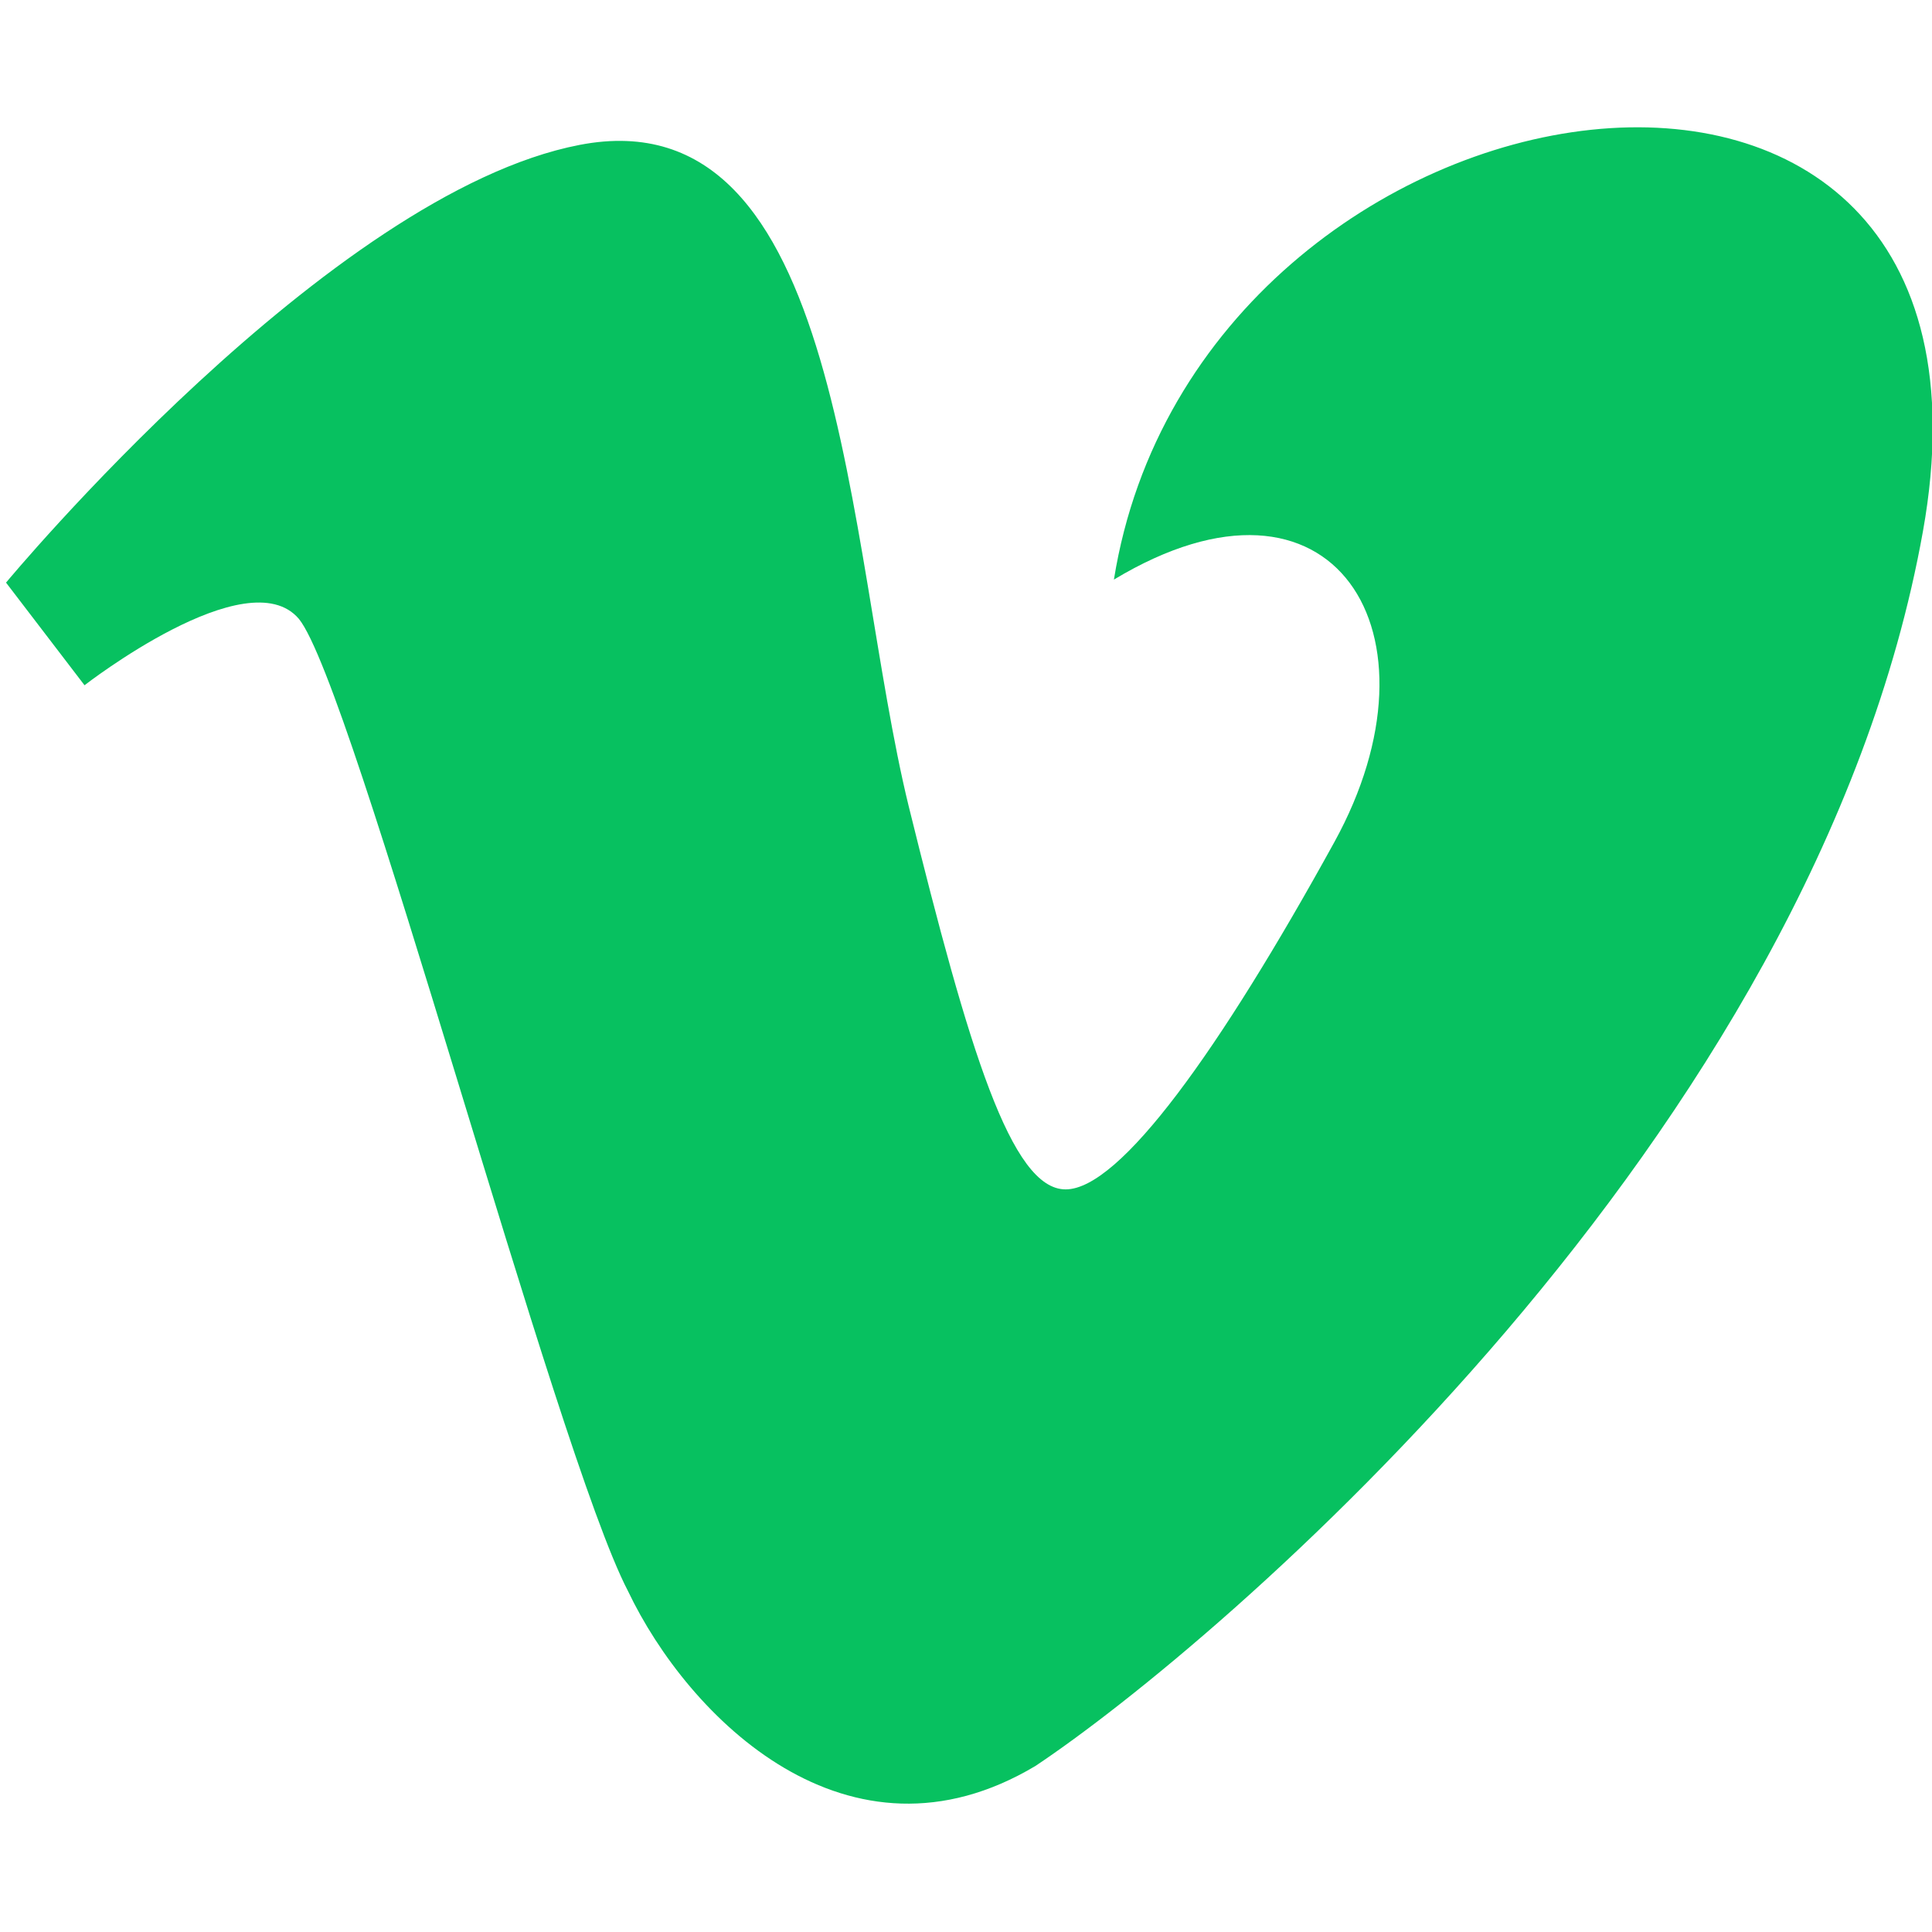
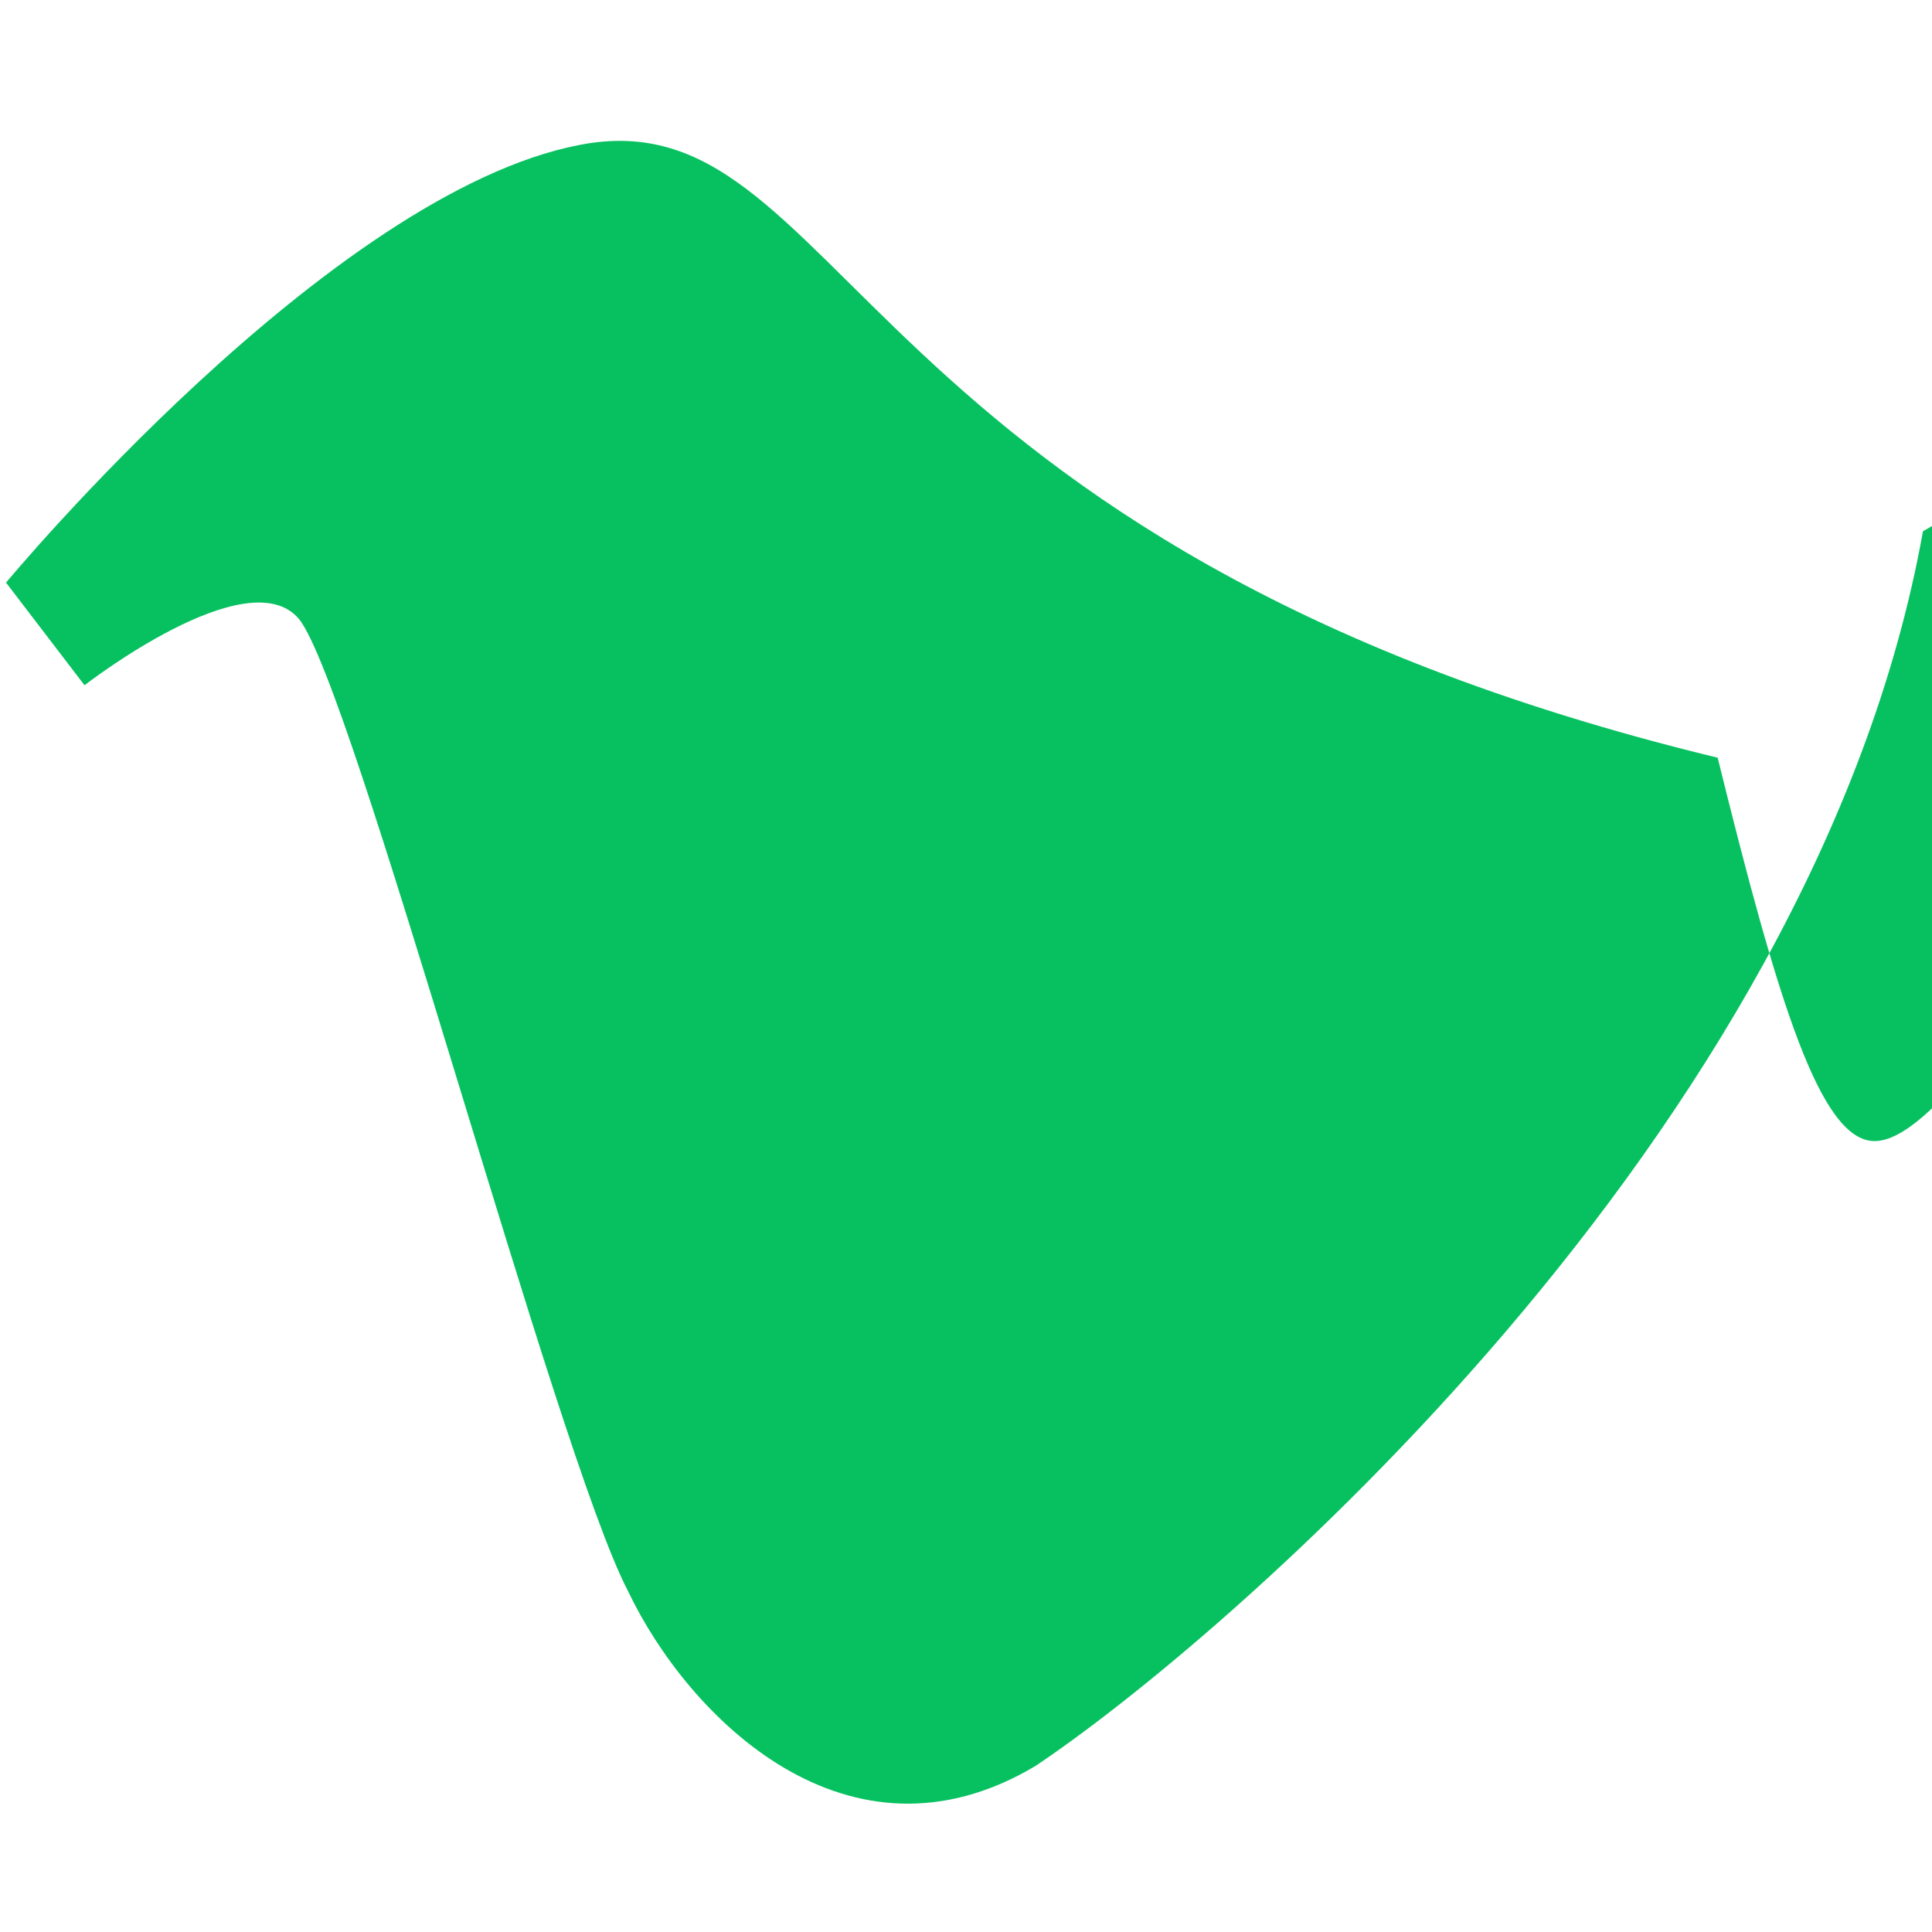
<svg xmlns="http://www.w3.org/2000/svg" t="1756856813642" class="icon" viewBox="0 0 1024 1024" version="1.1" p-id="6471" width="256" height="256">
-   <path d="M3.2 308.8l41.6 54.4s86.4-67.2 113.6-35.2c28.8 35.2 136 441.6 174.4 515.2 32 67.2 116.8 152 216 92.8 96-64 412.8-332.8 470.4-654.4s-384-254.4-428.8 25.6c116.8-70.4 177.6 28.8 116.8 139.2-60.8 110.4-113.6 184-142.4 184-28.8 0-51.2-73.6-83.2-203.2C448 289.6 448 49.6 307.2 76.8 174.4 102.4 3.2 308.8 3.2 308.8z" fill="#07C160" p-id="6472" />
+   <path d="M3.2 308.8l41.6 54.4s86.4-67.2 113.6-35.2c28.8 35.2 136 441.6 174.4 515.2 32 67.2 116.8 152 216 92.8 96-64 412.8-332.8 470.4-654.4c116.8-70.4 177.6 28.8 116.8 139.2-60.8 110.4-113.6 184-142.4 184-28.8 0-51.2-73.6-83.2-203.2C448 289.6 448 49.6 307.2 76.8 174.4 102.4 3.2 308.8 3.2 308.8z" fill="#07C160" p-id="6472" />
</svg>